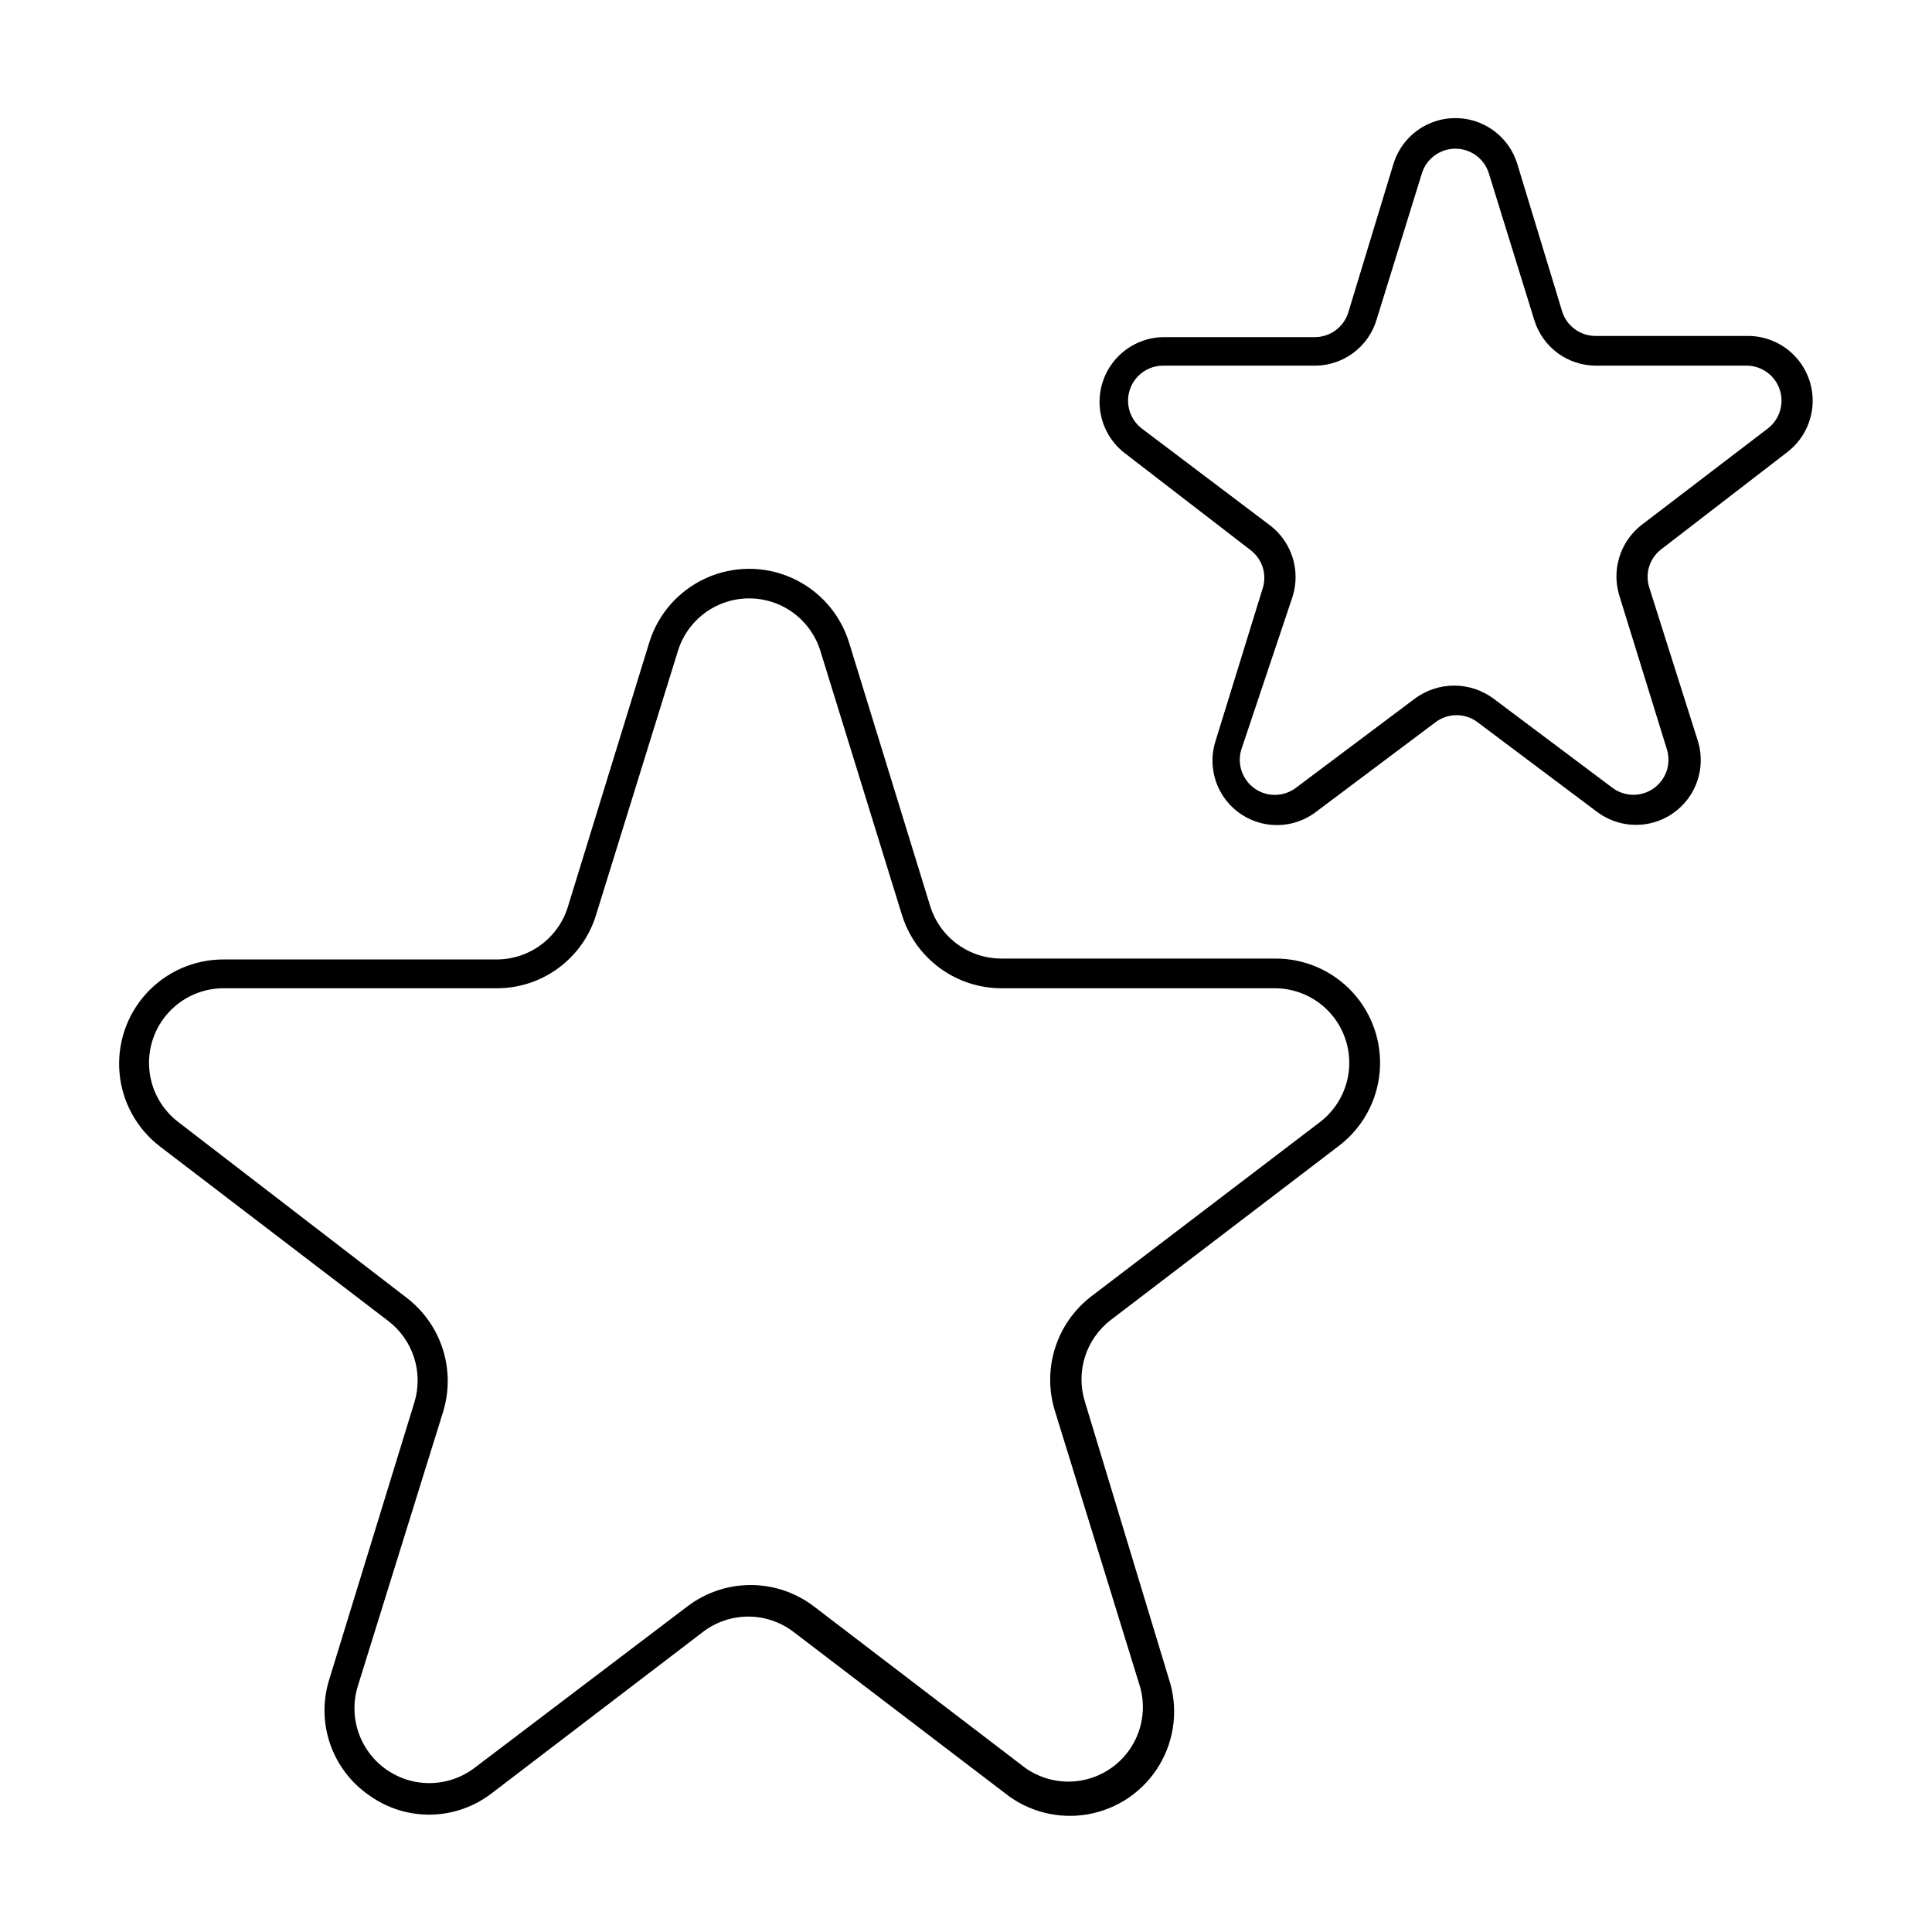
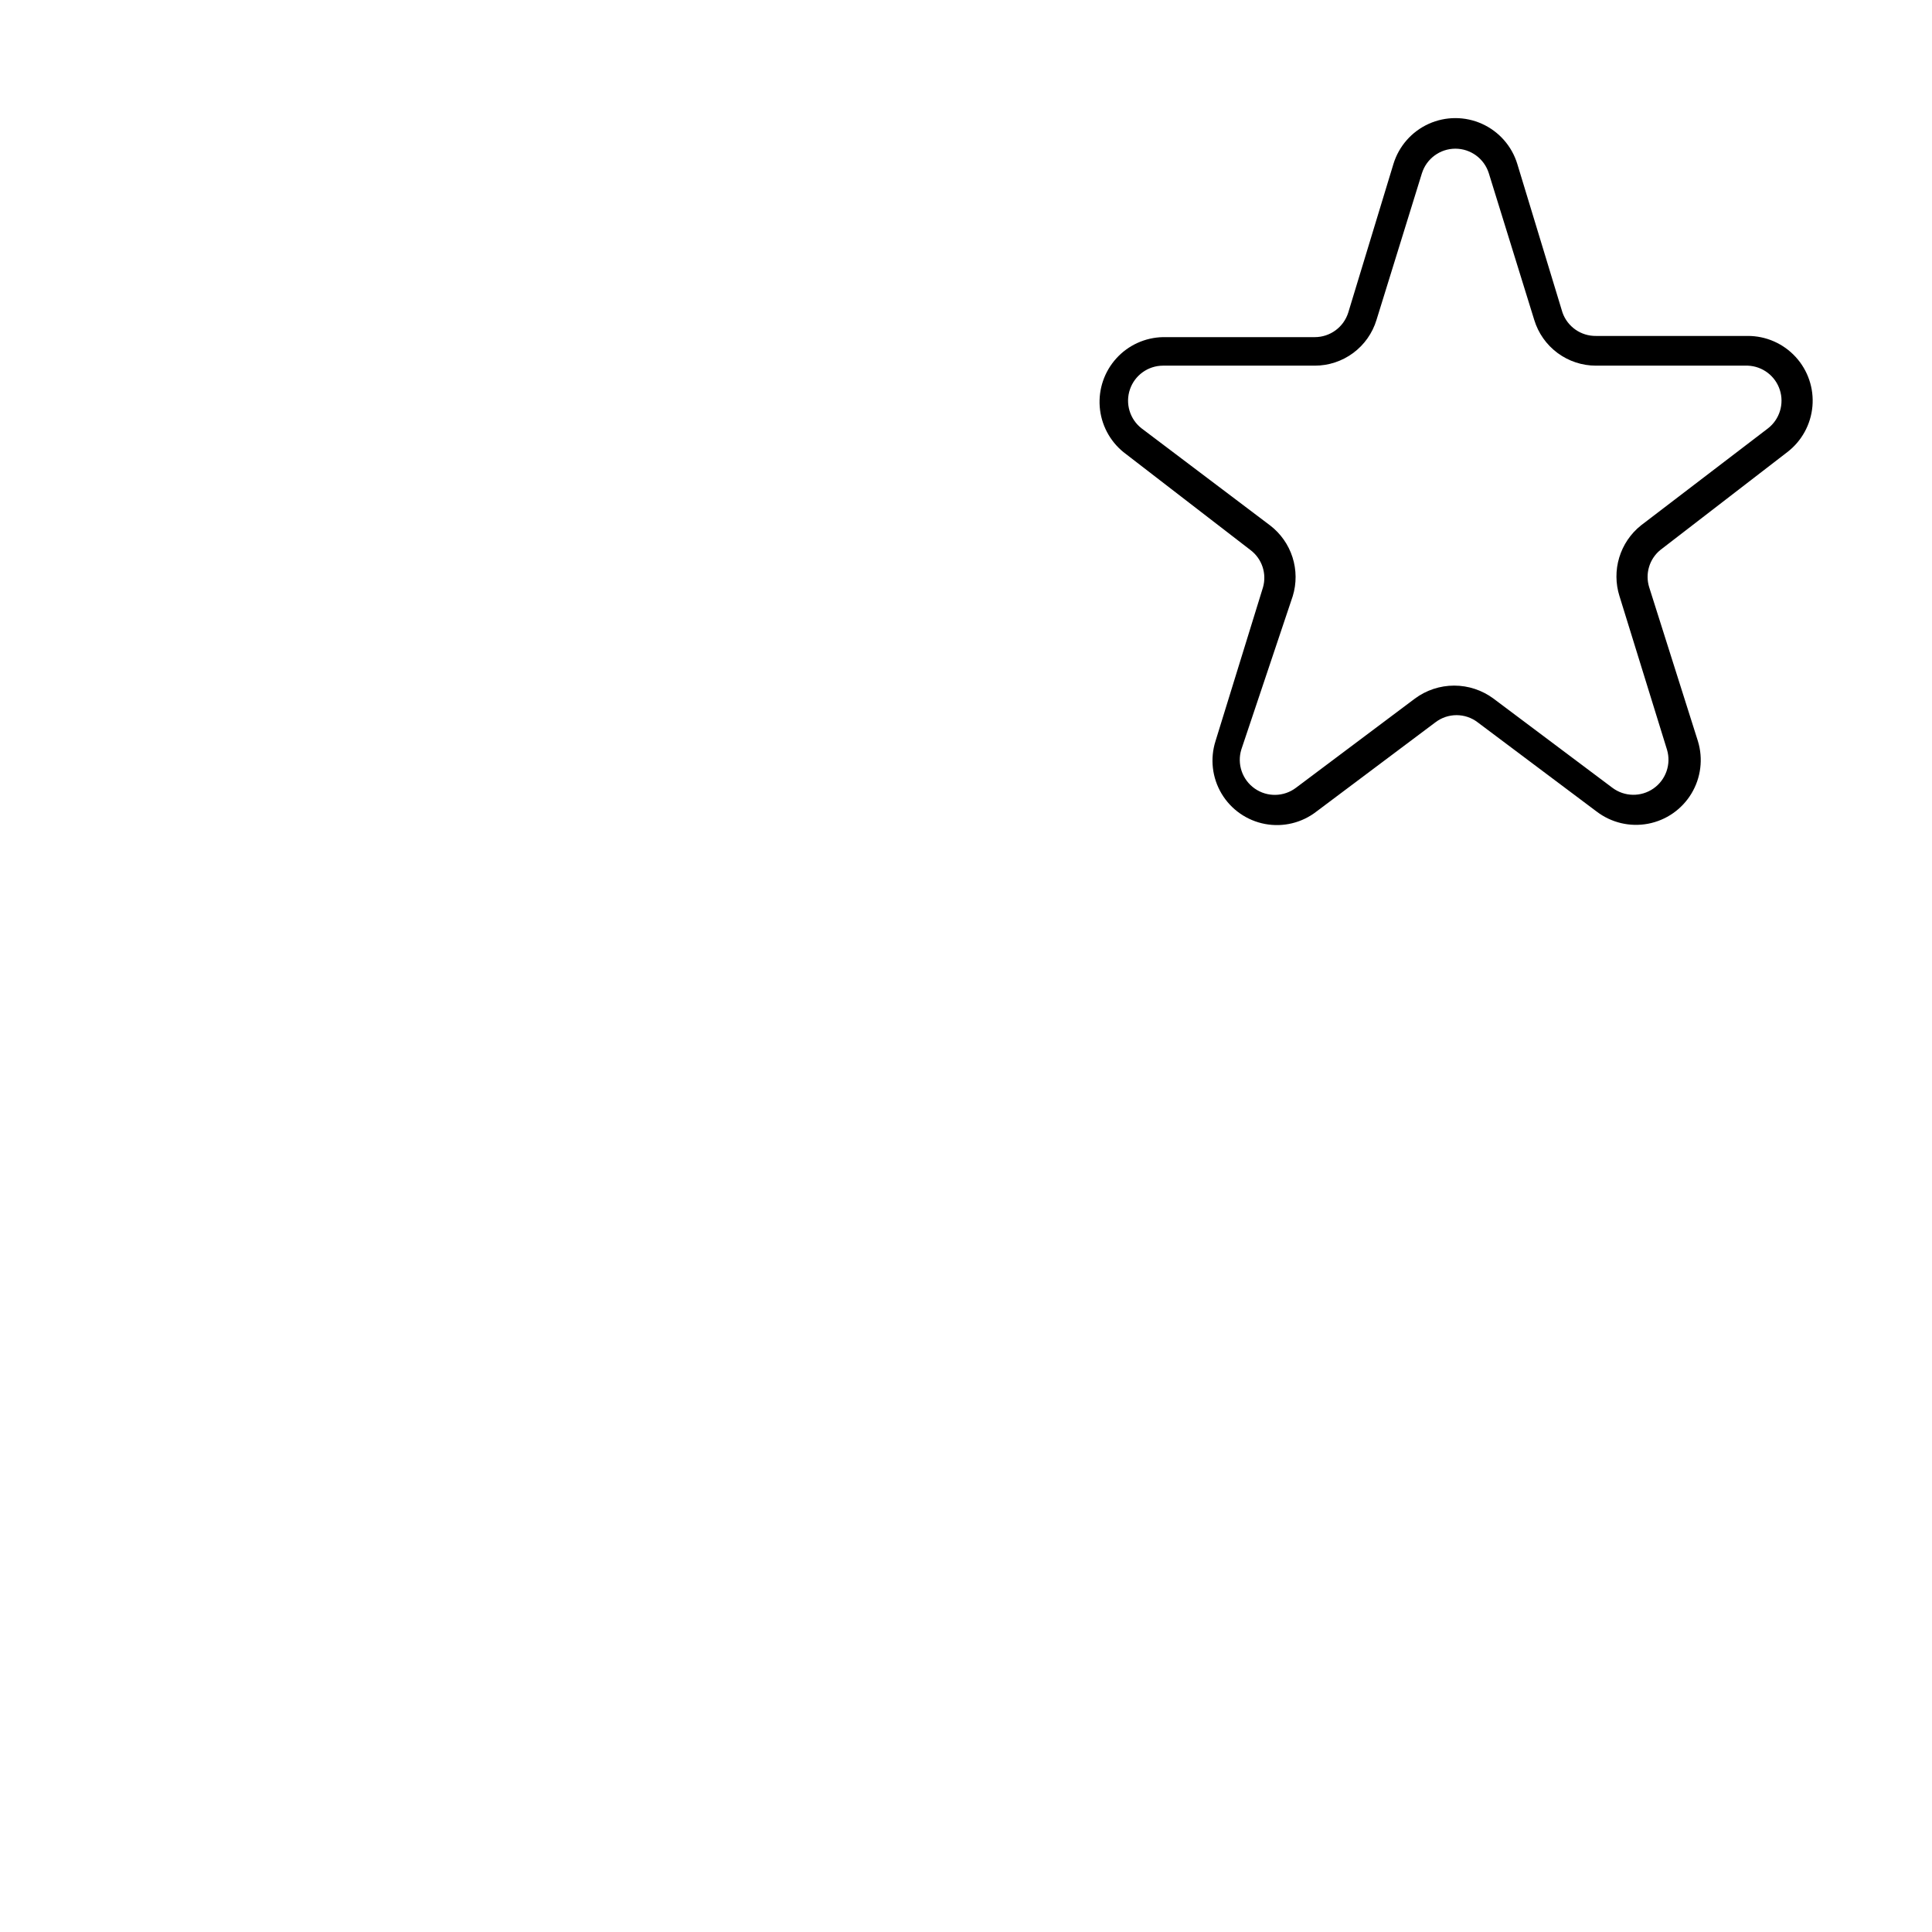
<svg xmlns="http://www.w3.org/2000/svg" fill="#000000" width="800px" height="800px" version="1.1" viewBox="144 144 512 512">
  <g>
-     <path d="m481.71 398.03h-72.266c-4.207 0.012-8.305-1.316-11.703-3.793-3.398-2.481-5.918-5.977-7.191-9.984l-21.566-70.059c-2.363-7.57-7.856-13.762-15.086-17.012-7.227-3.254-15.504-3.254-22.734 0-7.227 3.25-12.719 9.441-15.082 17.012l-21.57 70.059c-1.23 4.051-3.731 7.602-7.133 10.125-3.402 2.523-7.523 3.887-11.758 3.887h-72.422c-7.758 0-15.156 3.258-20.391 8.98s-7.824 13.379-7.133 21.105c0.688 7.723 4.59 14.805 10.754 19.508l60.457 46.207v0.004c3.219 2.457 5.609 5.84 6.848 9.699 1.238 3.856 1.266 7.996 0.082 11.867l-22.516 73.289c-1.793 5.594-1.734 11.617 0.164 17.176 1.902 5.559 5.543 10.359 10.383 13.684 4.785 3.445 10.562 5.238 16.453 5.109 5.894-0.129 11.586-2.172 16.219-5.816l55.969-42.746c3.41-2.543 7.555-3.918 11.809-3.918s8.395 1.375 11.809 3.918l56.047 42.746c6.231 5.035 14.34 7.121 22.23 5.715 7.887-1.406 14.773-6.168 18.879-13.051 4.102-6.883 5.016-15.207 2.504-22.816l-22.277-73.523c-1.195-3.863-1.18-8 0.047-11.855 1.223-3.856 3.598-7.246 6.801-9.715l60.535-46.207c6.172-4.711 10.078-11.801 10.758-19.535 0.684-7.734-1.922-15.398-7.172-21.117-5.254-5.719-12.668-8.965-20.434-8.941zm12.043 43.375-60.535 46.129c-4.547 3.488-7.906 8.289-9.625 13.754-1.719 5.465-1.711 11.328 0.02 16.789l22.594 73.211c1.406 5.258 0.578 10.863-2.285 15.496-2.867 4.629-7.516 7.871-12.848 8.961s-10.879-0.07-15.332-3.203l-56.047-42.824c-4.816-3.676-10.711-5.668-16.77-5.668-6.059 0-11.949 1.992-16.766 5.668l-56.445 42.824c-4.481 3.383-10.188 4.703-15.699 3.641-5.516-1.062-10.32-4.414-13.223-9.219-2.902-4.805-3.637-10.617-2.012-15.992l22.668-72.895c1.648-5.414 1.605-11.199-0.125-16.59-1.73-5.387-5.062-10.117-9.555-13.559l-60.457-46.523c-4.422-3.352-7.231-8.406-7.738-13.93-0.508-5.523 1.328-11.008 5.059-15.109 3.734-4.106 9.02-6.449 14.566-6.465h72.422c5.91 0.016 11.668-1.875 16.418-5.391 4.754-3.519 8.242-8.473 9.953-14.133l21.648-69.824c1.66-5.43 5.578-9.879 10.754-12.219 5.172-2.34 11.102-2.34 16.277 0 5.172 2.34 9.09 6.789 10.754 12.219l21.57 69.824c1.734 5.66 5.242 10.609 10.004 14.125 4.762 3.512 10.527 5.406 16.445 5.398h72.266c5.562-0.031 10.883 2.289 14.652 6.387 3.766 4.098 5.629 9.59 5.133 15.133s-3.309 10.621-7.742 13.984z" />
    <path d="m617.66 263.81c3.82-2.93 6.234-7.332 6.652-12.129 0.422-4.797-1.195-9.547-4.453-13.094-3.258-3.551-7.856-5.566-12.668-5.559h-40.227c-3.996 0.059-7.578-2.449-8.895-6.219l-11.969-39.359c-1.438-4.719-4.844-8.59-9.34-10.625-4.496-2.031-9.648-2.031-14.145 0-4.496 2.035-7.898 5.906-9.34 10.625l-11.965 39.359c-1.211 3.894-4.82 6.547-8.895 6.535h-40.227c-4.711 0.102-9.176 2.133-12.34 5.621-3.168 3.488-4.762 8.125-4.41 12.824 0.355 4.699 2.625 9.043 6.277 12.02l33.695 25.977c3.019 2.289 4.332 6.191 3.305 9.84l-12.594 40.777c-1.48 4.664-0.891 9.738 1.617 13.938 2.512 4.199 6.703 7.121 11.512 8.023 4.809 0.902 9.773-0.301 13.633-3.305l31.488-23.617v0.004c3.316-2.562 7.941-2.562 11.258 0l31.488 23.617v-0.004c3.875 2.973 8.832 4.148 13.629 3.242s8.98-3.816 11.5-7.996c2.523-4.18 3.148-9.234 1.715-13.902l-12.91-40.777c-1.113-3.566 0.035-7.453 2.914-9.84zm-44.477 38.18 12.594 40.699c1.145 3.844-0.305 7.984-3.598 10.277-3.293 2.289-7.68 2.207-10.887-0.203l-31.488-23.617c-3.016-2.242-6.672-3.453-10.43-3.453s-7.414 1.211-10.43 3.453l-31.488 23.617c-3.215 2.441-7.641 2.523-10.945 0.207-3.305-2.32-4.734-6.504-3.539-10.359l13.617-40.621c1.031-3.359 1.012-6.957-0.059-10.305-1.066-3.348-3.137-6.289-5.922-8.43l-34.086-25.742c-3.117-2.434-4.352-6.578-3.074-10.32 1.277-3.746 4.785-6.269 8.742-6.289h40.227c3.668 0.004 7.242-1.172 10.191-3.356 2.949-2.184 5.113-5.258 6.18-8.77l12.043-38.887h0.004c1.219-3.863 4.805-6.488 8.855-6.488 4.051 0 7.633 2.625 8.855 6.488l12.043 38.887c1.066 3.512 3.234 6.586 6.184 8.77 2.949 2.184 6.519 3.359 10.191 3.356h40.227c3.898 0.148 7.289 2.719 8.484 6.43 1.195 3.715-0.055 7.781-3.133 10.18l-33.691 25.742c-2.727 2.184-4.723 5.144-5.734 8.488-1.012 3.344-0.988 6.914 0.066 10.246z" />
  </g>
</svg>